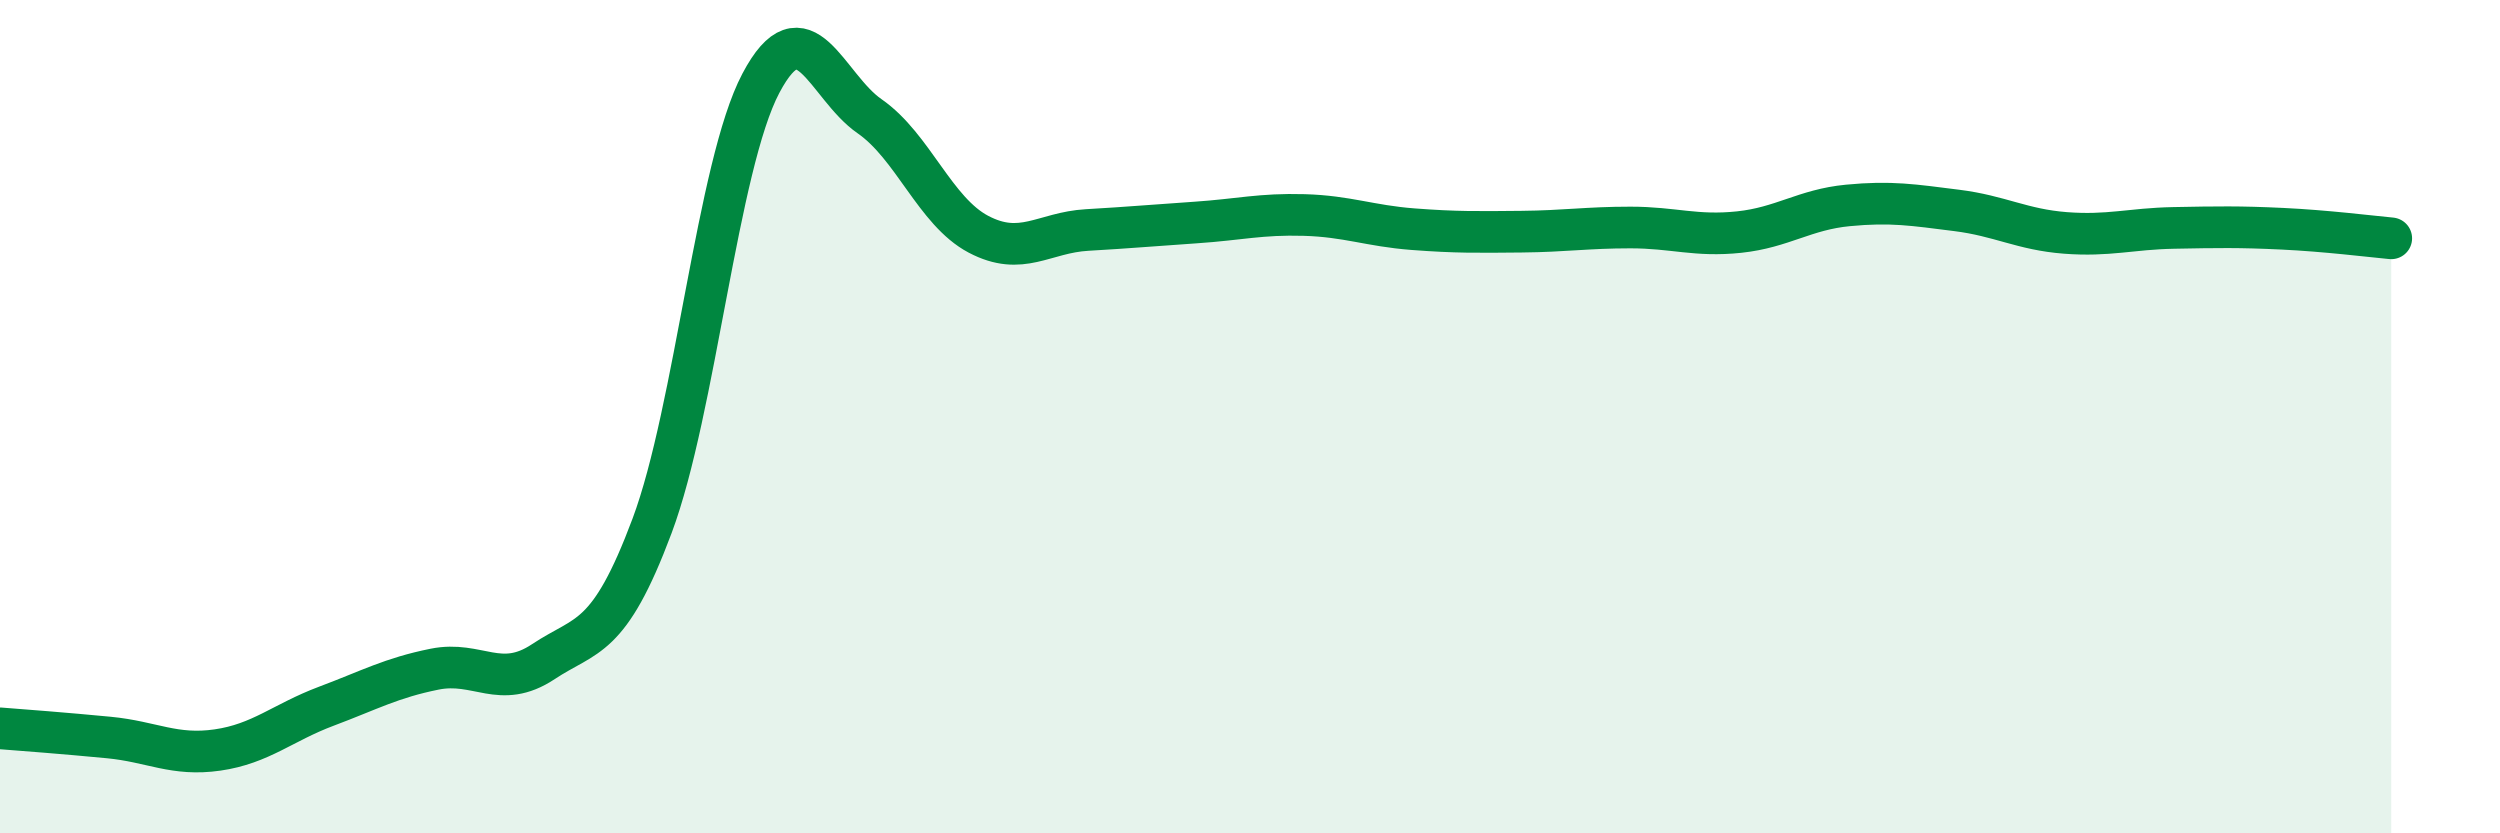
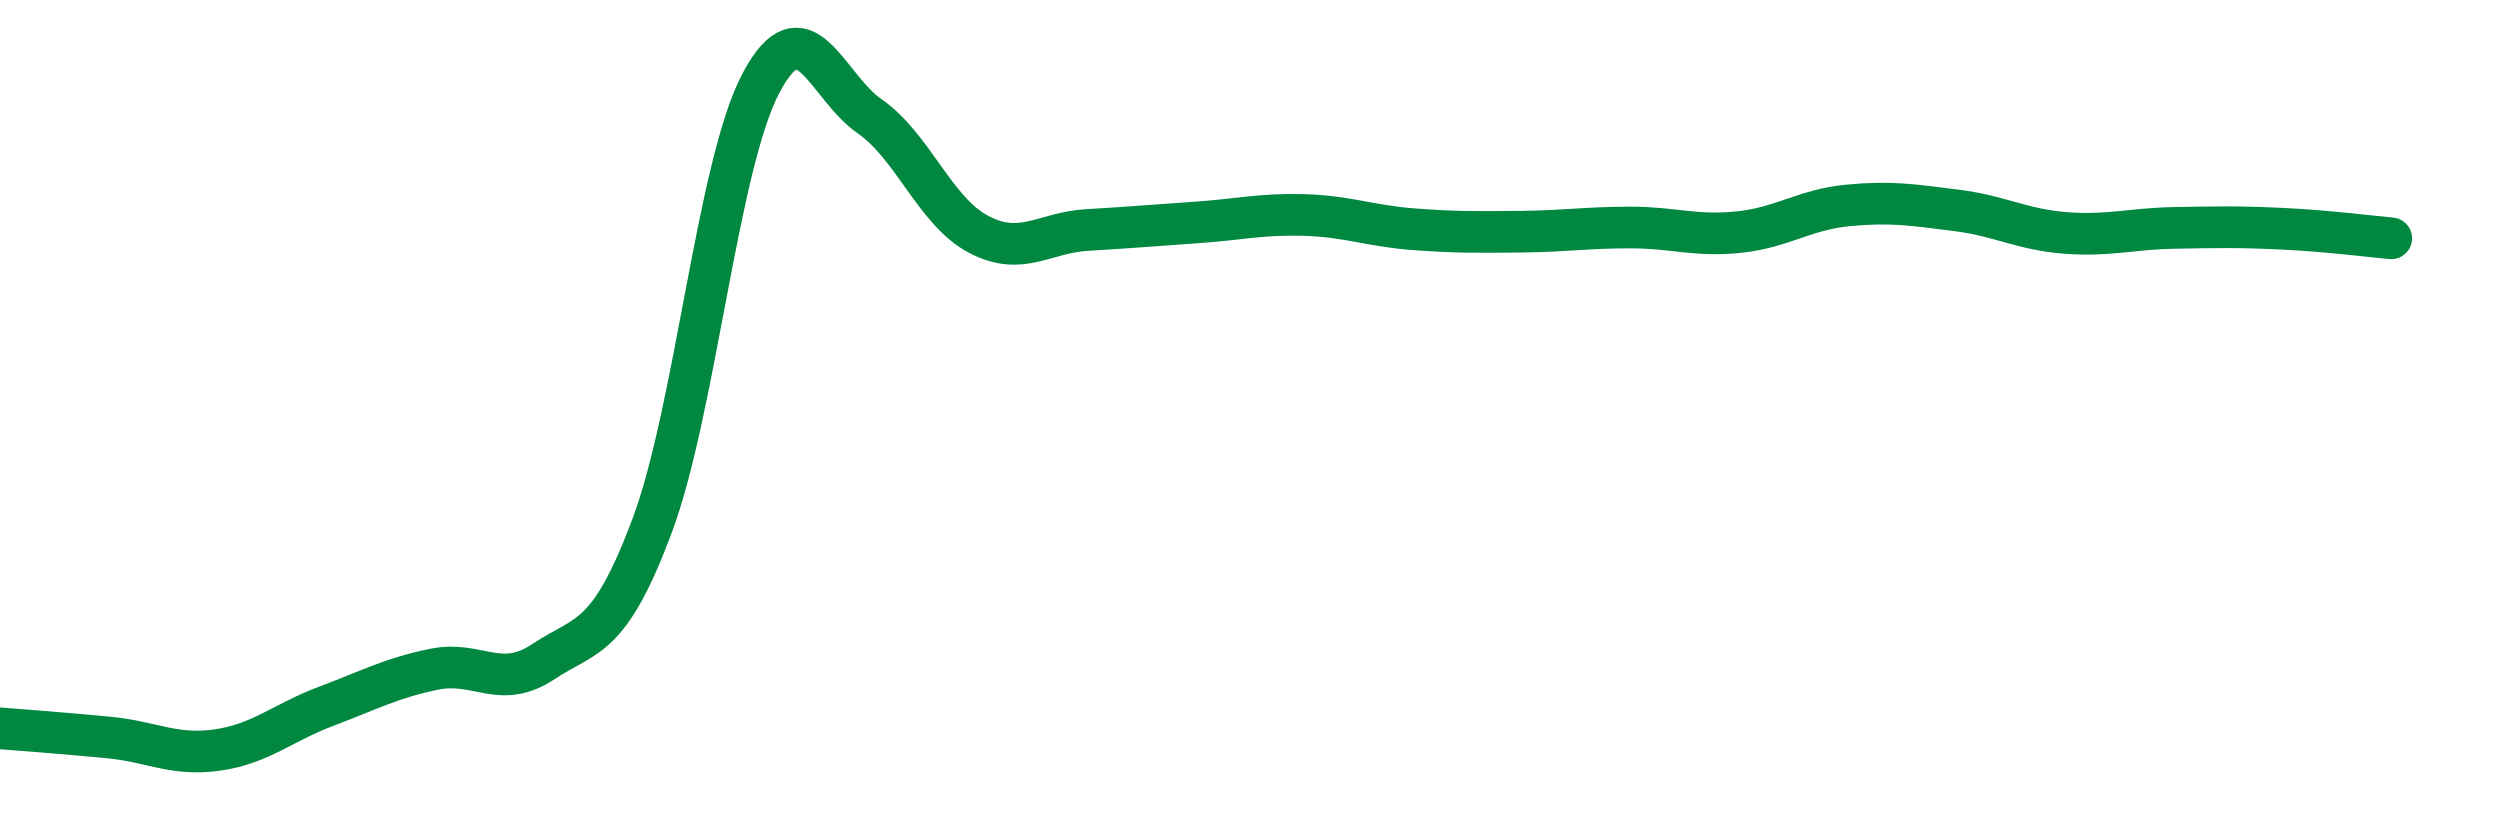
<svg xmlns="http://www.w3.org/2000/svg" width="60" height="20" viewBox="0 0 60 20">
-   <path d="M 0,17.48 C 0.52,17.52 1.57,17.6 2.61,17.7 C 3.65,17.8 4.18,18.15 5.22,18 C 6.26,17.85 6.79,17.34 7.83,16.95 C 8.87,16.56 9.39,16.27 10.43,16.06 C 11.47,15.85 12,16.57 13.04,15.88 C 14.08,15.19 14.61,15.4 15.65,12.62 C 16.69,9.84 17.22,3.97 18.26,2 C 19.3,0.03 19.83,2.07 20.87,2.79 C 21.91,3.51 22.44,5.07 23.48,5.62 C 24.52,6.17 25.05,5.58 26.09,5.52 C 27.13,5.46 27.66,5.41 28.7,5.34 C 29.74,5.27 30.26,5.13 31.3,5.16 C 32.34,5.19 32.87,5.42 33.91,5.5 C 34.95,5.58 35.48,5.57 36.52,5.56 C 37.56,5.55 38.09,5.46 39.13,5.46 C 40.17,5.46 40.7,5.68 41.74,5.57 C 42.78,5.46 43.31,5.03 44.35,4.93 C 45.39,4.83 45.92,4.92 46.96,5.05 C 48,5.18 48.53,5.51 49.57,5.59 C 50.61,5.67 51.13,5.49 52.17,5.47 C 53.21,5.45 53.74,5.44 54.78,5.49 C 55.82,5.54 56.87,5.67 57.39,5.72L57.39 20L0 20Z" fill="#008740" opacity="0.1" stroke-linecap="round" stroke-linejoin="round" />
  <path d="M 0,17.48 C 0.52,17.52 1.57,17.6 2.61,17.7 C 3.65,17.8 4.18,18.15 5.22,18 C 6.26,17.85 6.79,17.34 7.83,16.95 C 8.87,16.56 9.39,16.27 10.43,16.06 C 11.47,15.85 12,16.57 13.04,15.88 C 14.08,15.19 14.61,15.4 15.65,12.62 C 16.69,9.84 17.22,3.97 18.26,2 C 19.3,0.03 19.83,2.07 20.87,2.79 C 21.91,3.51 22.44,5.07 23.48,5.62 C 24.52,6.17 25.05,5.58 26.09,5.52 C 27.13,5.46 27.66,5.41 28.7,5.34 C 29.74,5.27 30.26,5.13 31.3,5.16 C 32.34,5.19 32.87,5.42 33.91,5.5 C 34.95,5.58 35.48,5.57 36.52,5.56 C 37.56,5.55 38.09,5.46 39.13,5.46 C 40.17,5.46 40.7,5.68 41.74,5.57 C 42.78,5.46 43.31,5.03 44.35,4.93 C 45.39,4.83 45.92,4.92 46.96,5.05 C 48,5.18 48.53,5.51 49.57,5.59 C 50.61,5.67 51.13,5.49 52.17,5.47 C 53.21,5.45 53.74,5.44 54.78,5.49 C 55.82,5.54 56.87,5.67 57.39,5.72" stroke="#008740" stroke-width="1" fill="none" stroke-linecap="round" stroke-linejoin="round" />
</svg>